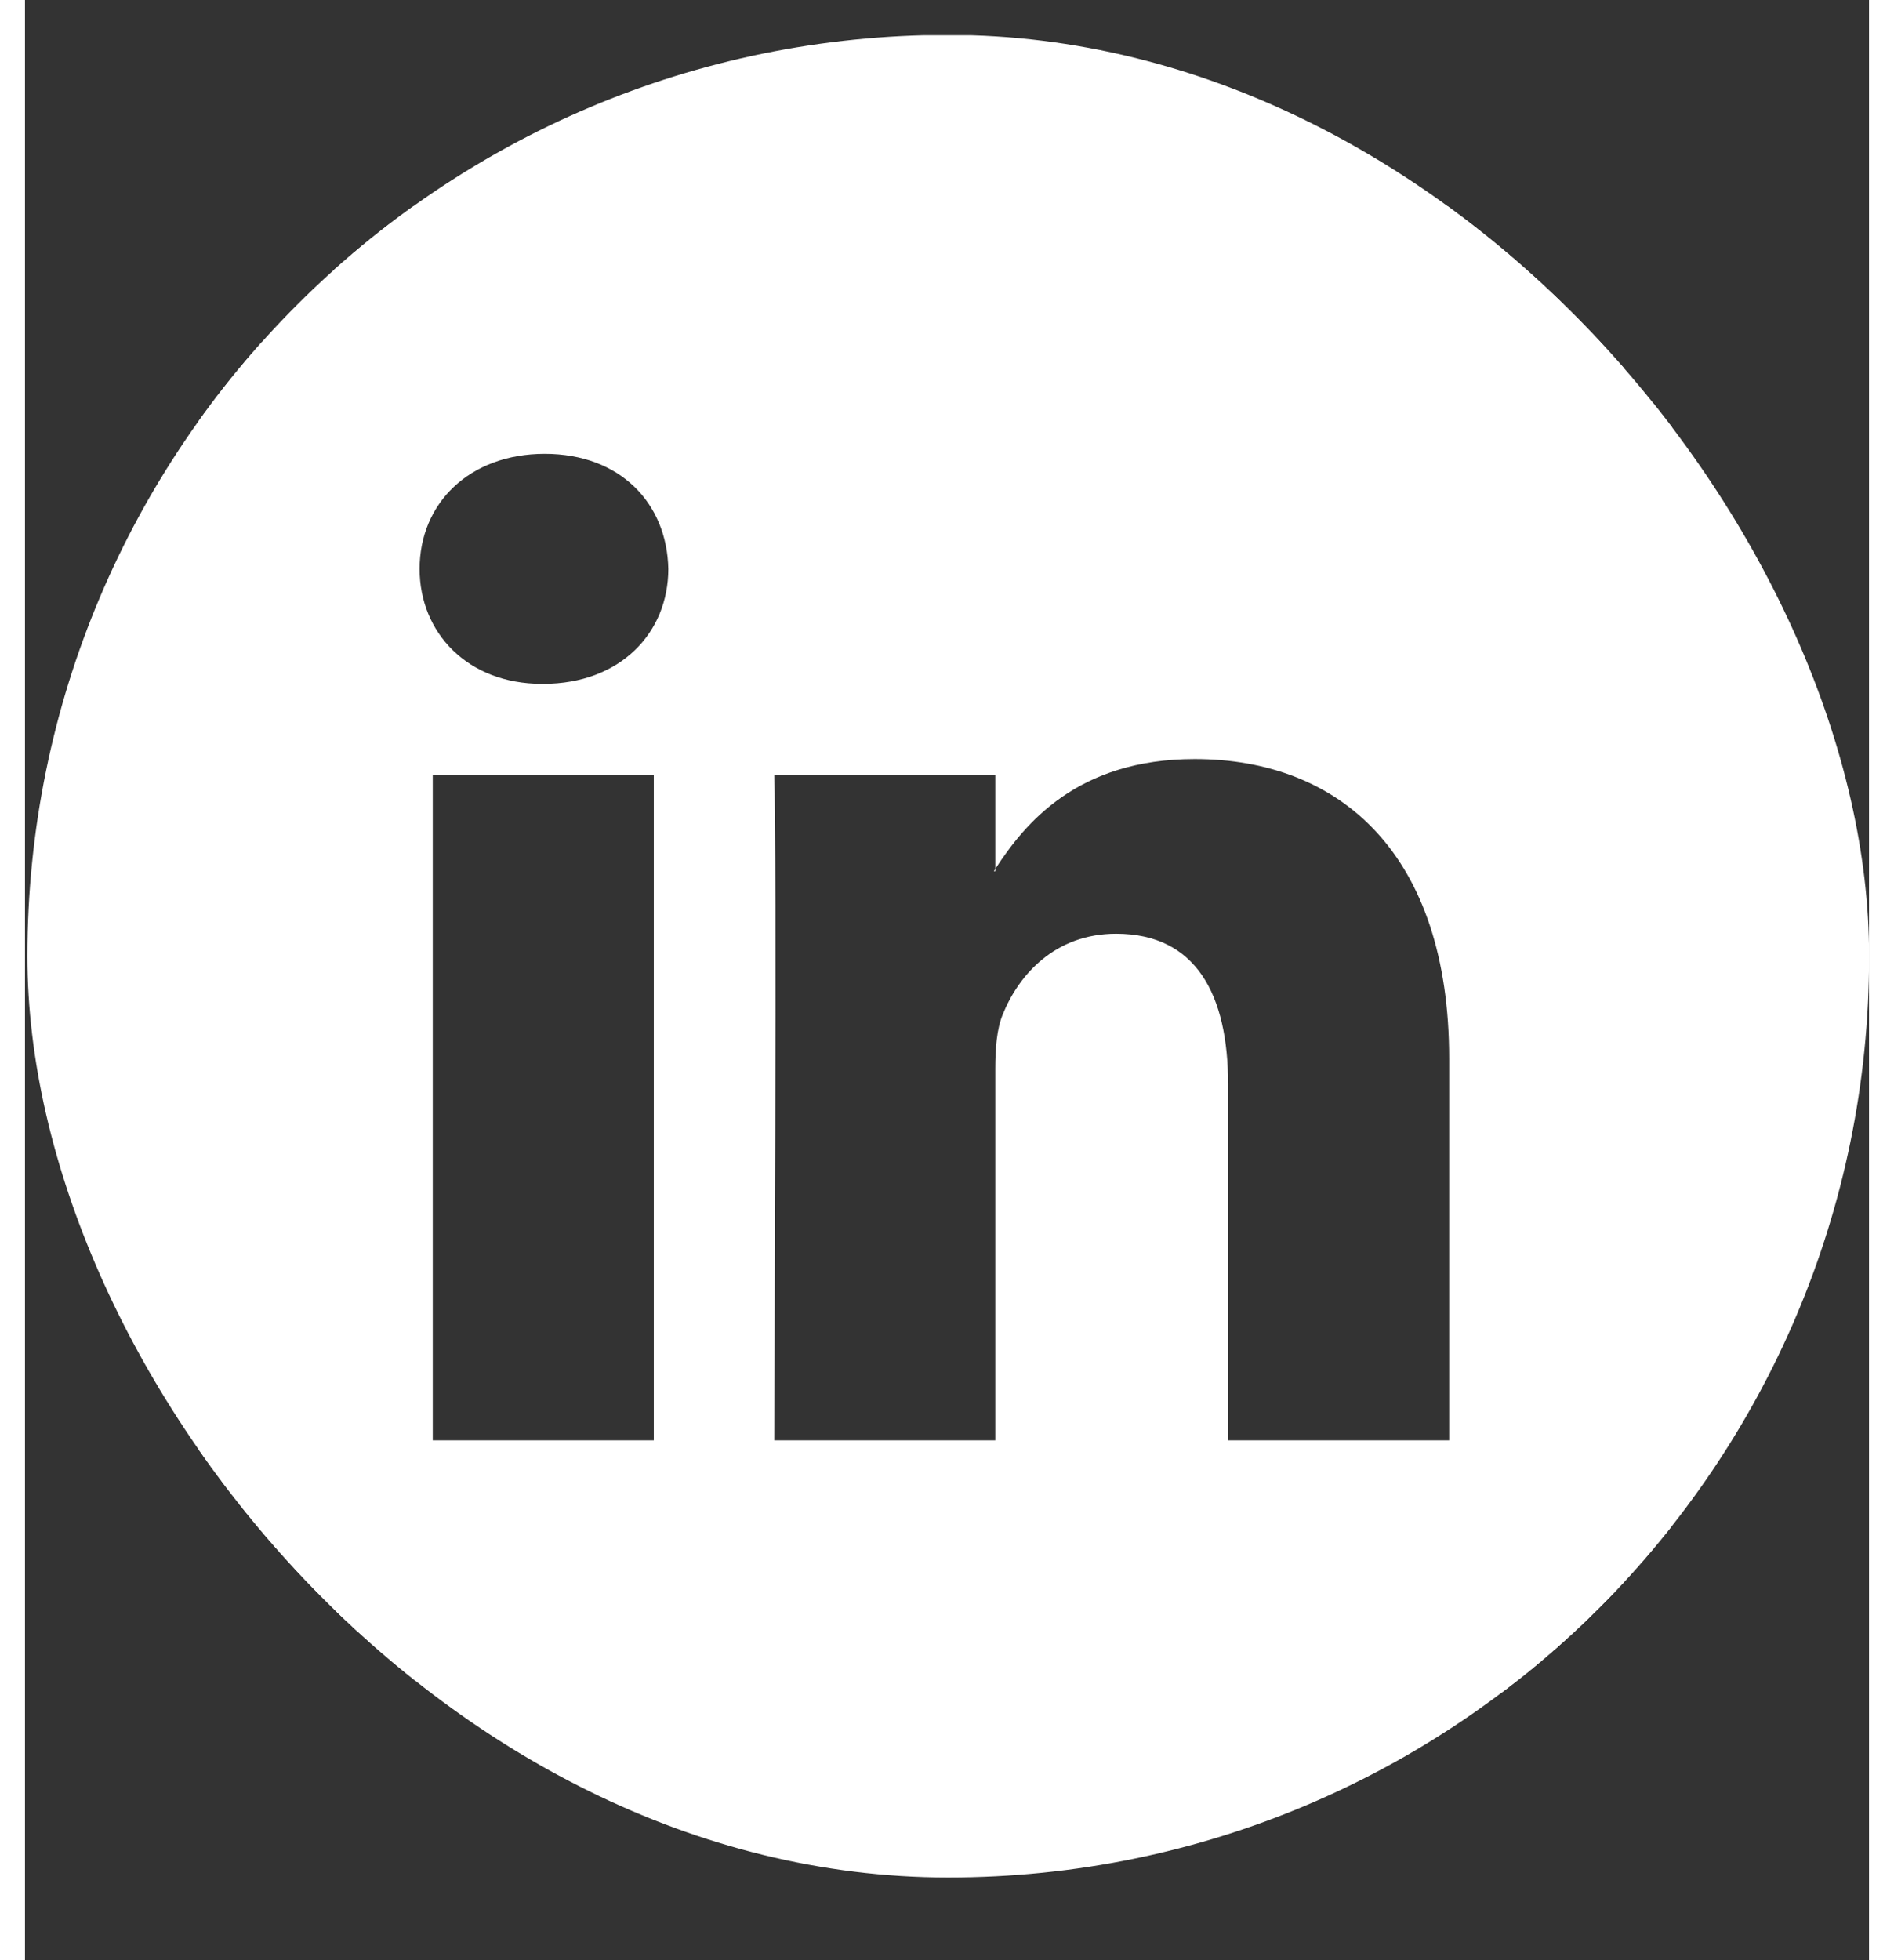
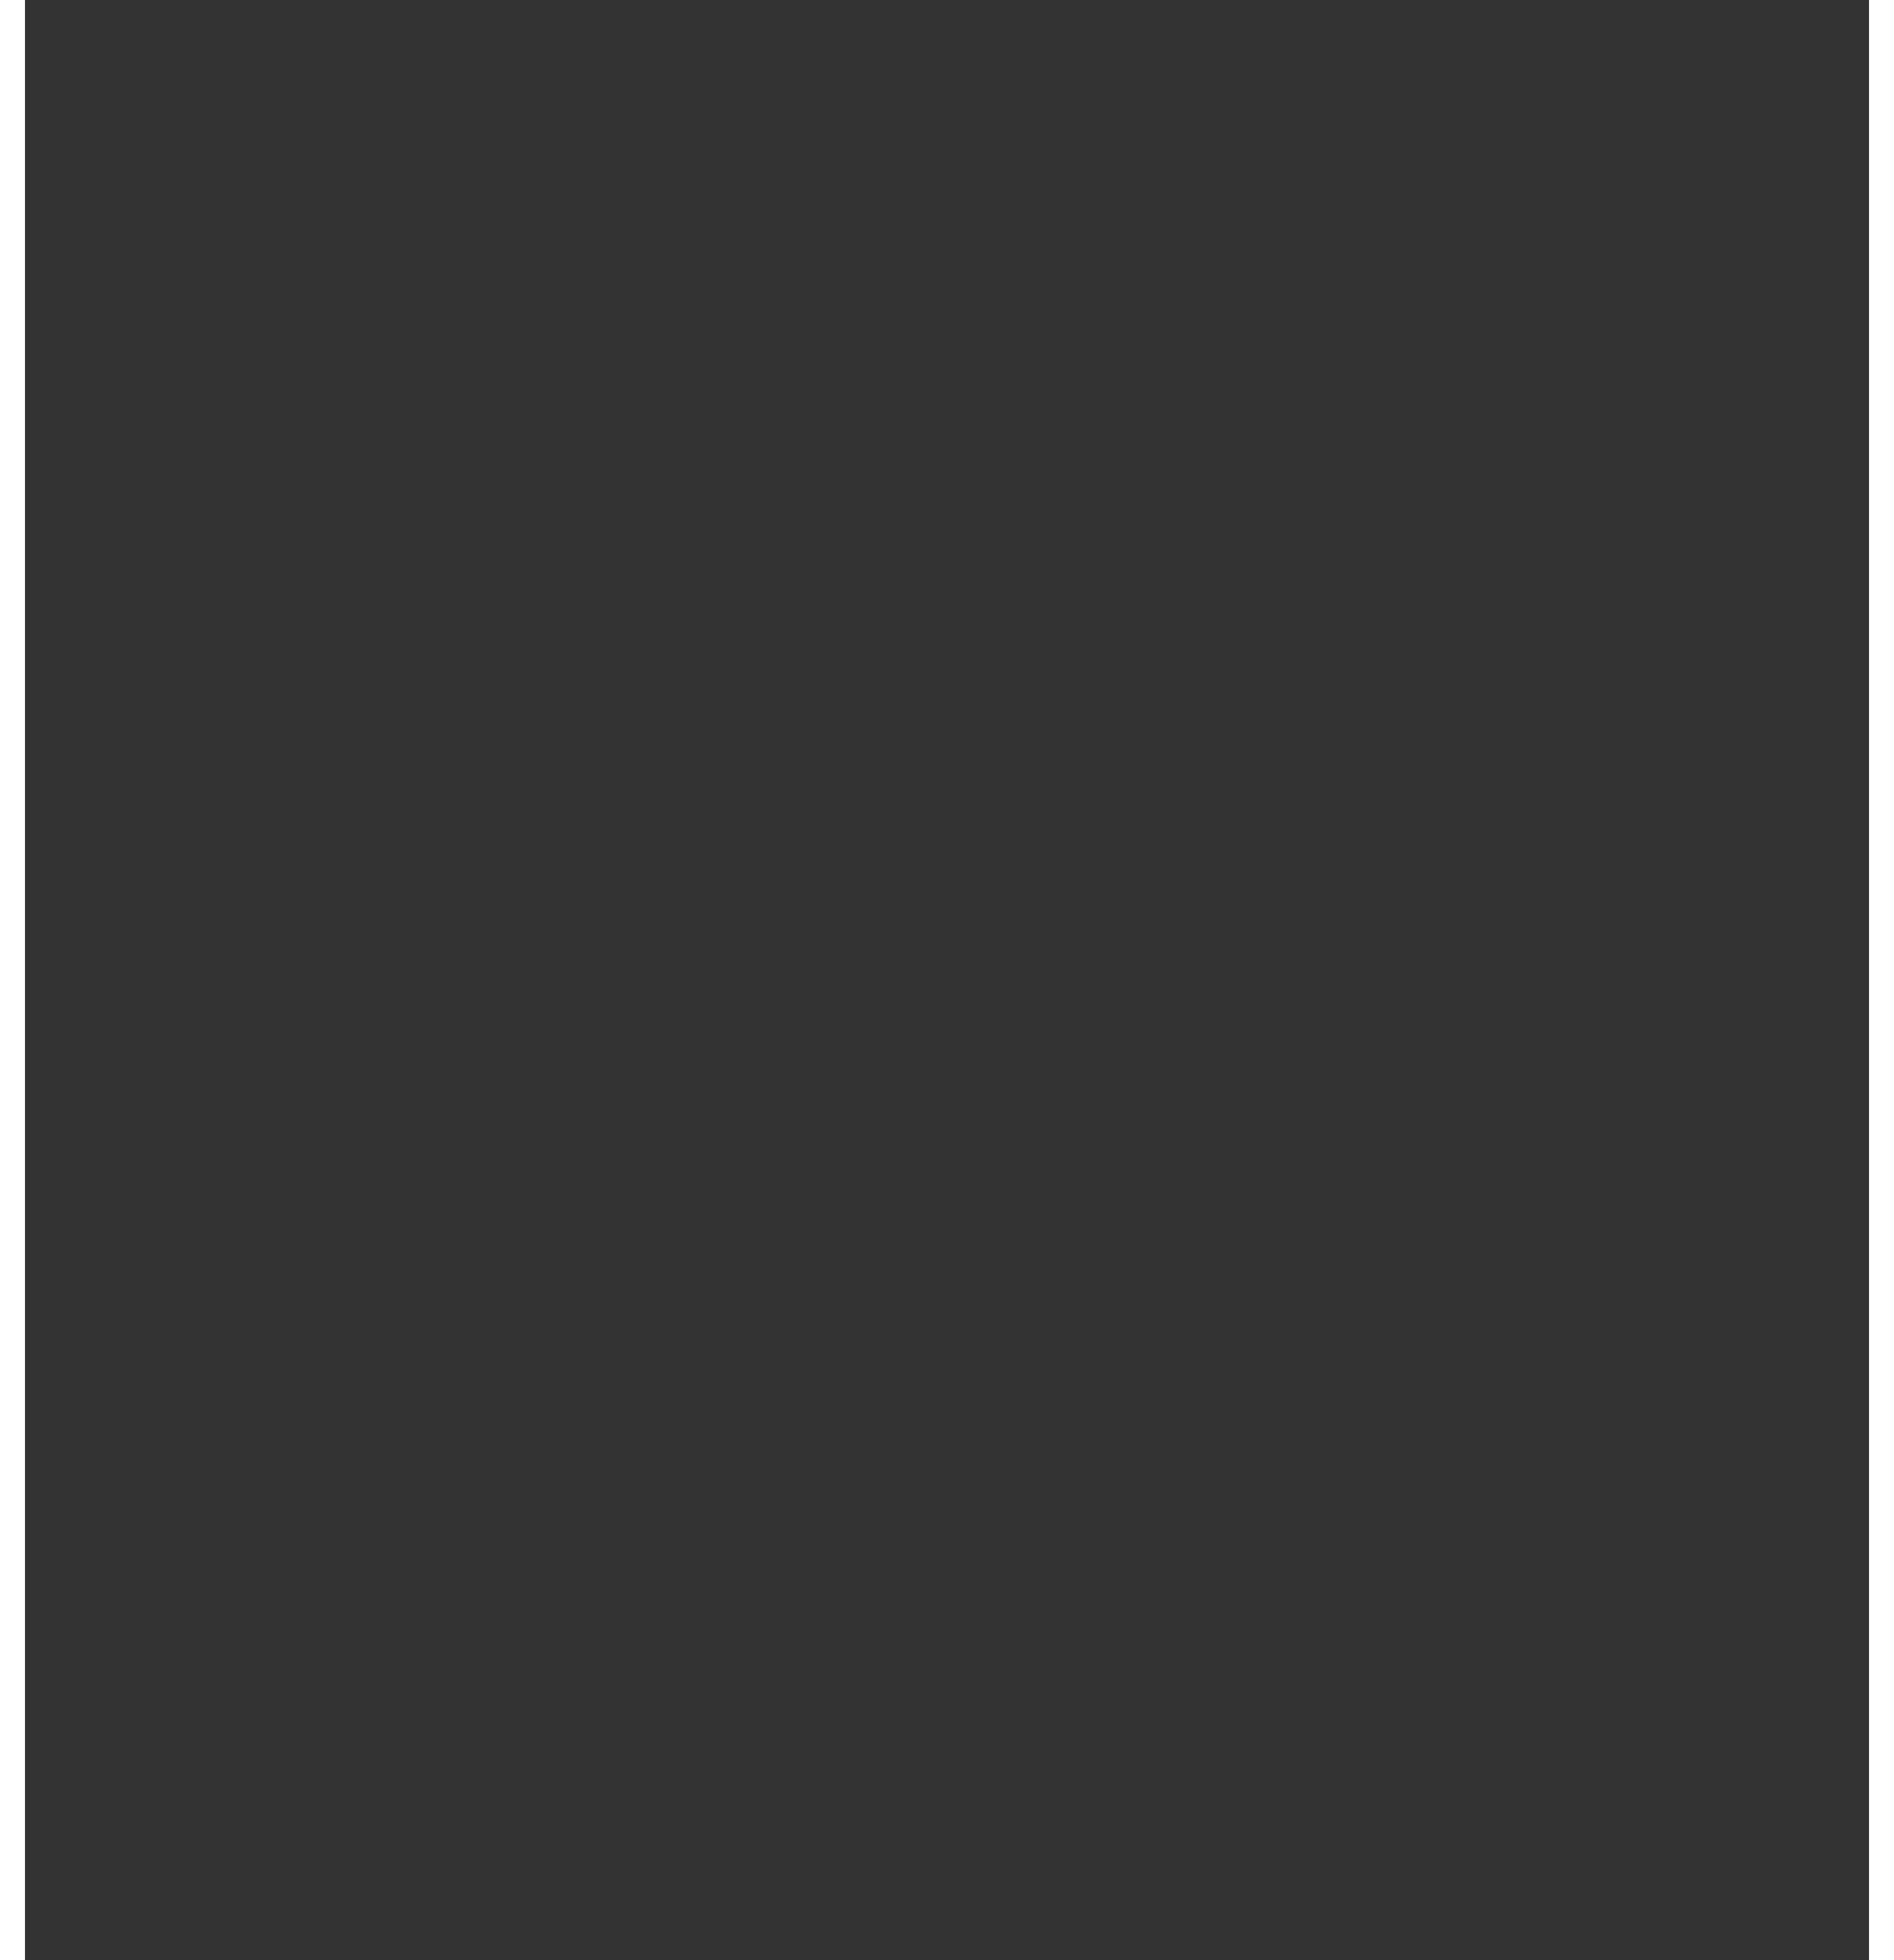
<svg xmlns="http://www.w3.org/2000/svg" width="29" height="30" viewBox="0 0 16 17" fill="none">
  <rect x="0" y="0" width="16" height="17" fill="#333333" stroke="none" />
  <g clip-path="url(#clip0_1347_7759)">
    <g clip-path="url(#clip1_1347_7759)">
      <path d="M1.507 2.706C1.507 2.2 1.927 1.79 2.446 1.79H13.352C13.87 1.79 14.291 2.2 14.291 2.706V13.659C14.291 14.164 13.87 14.574 13.352 14.574H2.446C1.927 14.574 1.507 14.164 1.507 13.659V2.706ZM5.456 12.492V6.719H3.538V12.492H5.456ZM4.497 5.931C5.166 5.931 5.582 5.488 5.582 4.934C5.571 4.367 5.167 3.936 4.51 3.936C3.853 3.936 3.424 4.368 3.424 4.934C3.424 5.488 3.841 5.931 4.485 5.931H4.497ZM8.419 12.492V9.268C8.419 9.095 8.432 8.923 8.483 8.8C8.621 8.455 8.937 8.098 9.467 8.098C10.162 8.098 10.439 8.627 10.439 9.404V12.492H12.357V9.181C12.357 7.407 11.411 6.583 10.149 6.583C9.131 6.583 8.675 7.142 8.419 7.536V7.556H8.406L8.419 7.536V6.719H6.501C6.525 7.261 6.501 12.492 6.501 12.492H8.419Z" fill="white" />
-       <rect x="-0.511" y="2.968" width="3.729" height="11.186" fill="white" />
      <rect x="13.87" y="-0.233" width="3.729" height="11.186" transform="rotate(90 13.87 -0.233)" fill="white" />
      <rect x="16.535" y="14.686" width="3.729" height="11.186" transform="rotate(-180 16.535 14.686)" fill="white" />
      <rect x="2.683" y="16.287" width="2.663" height="11.186" transform="rotate(-90 2.683 16.287)" fill="white" />
    </g>
  </g>
  <defs>
    <clipPath id="clip0_1347_7759">
      <rect x="0.021" y="0.303" width="15.98" height="15.98" rx="7.99" fill="white" />
    </clipPath>
    <clipPath id="clip1_1347_7759">
-       <rect x="0.021" y="0.306" width="15.98" height="15.98" fill="white" />
-     </clipPath>
+       </clipPath>
  </defs>
</svg>